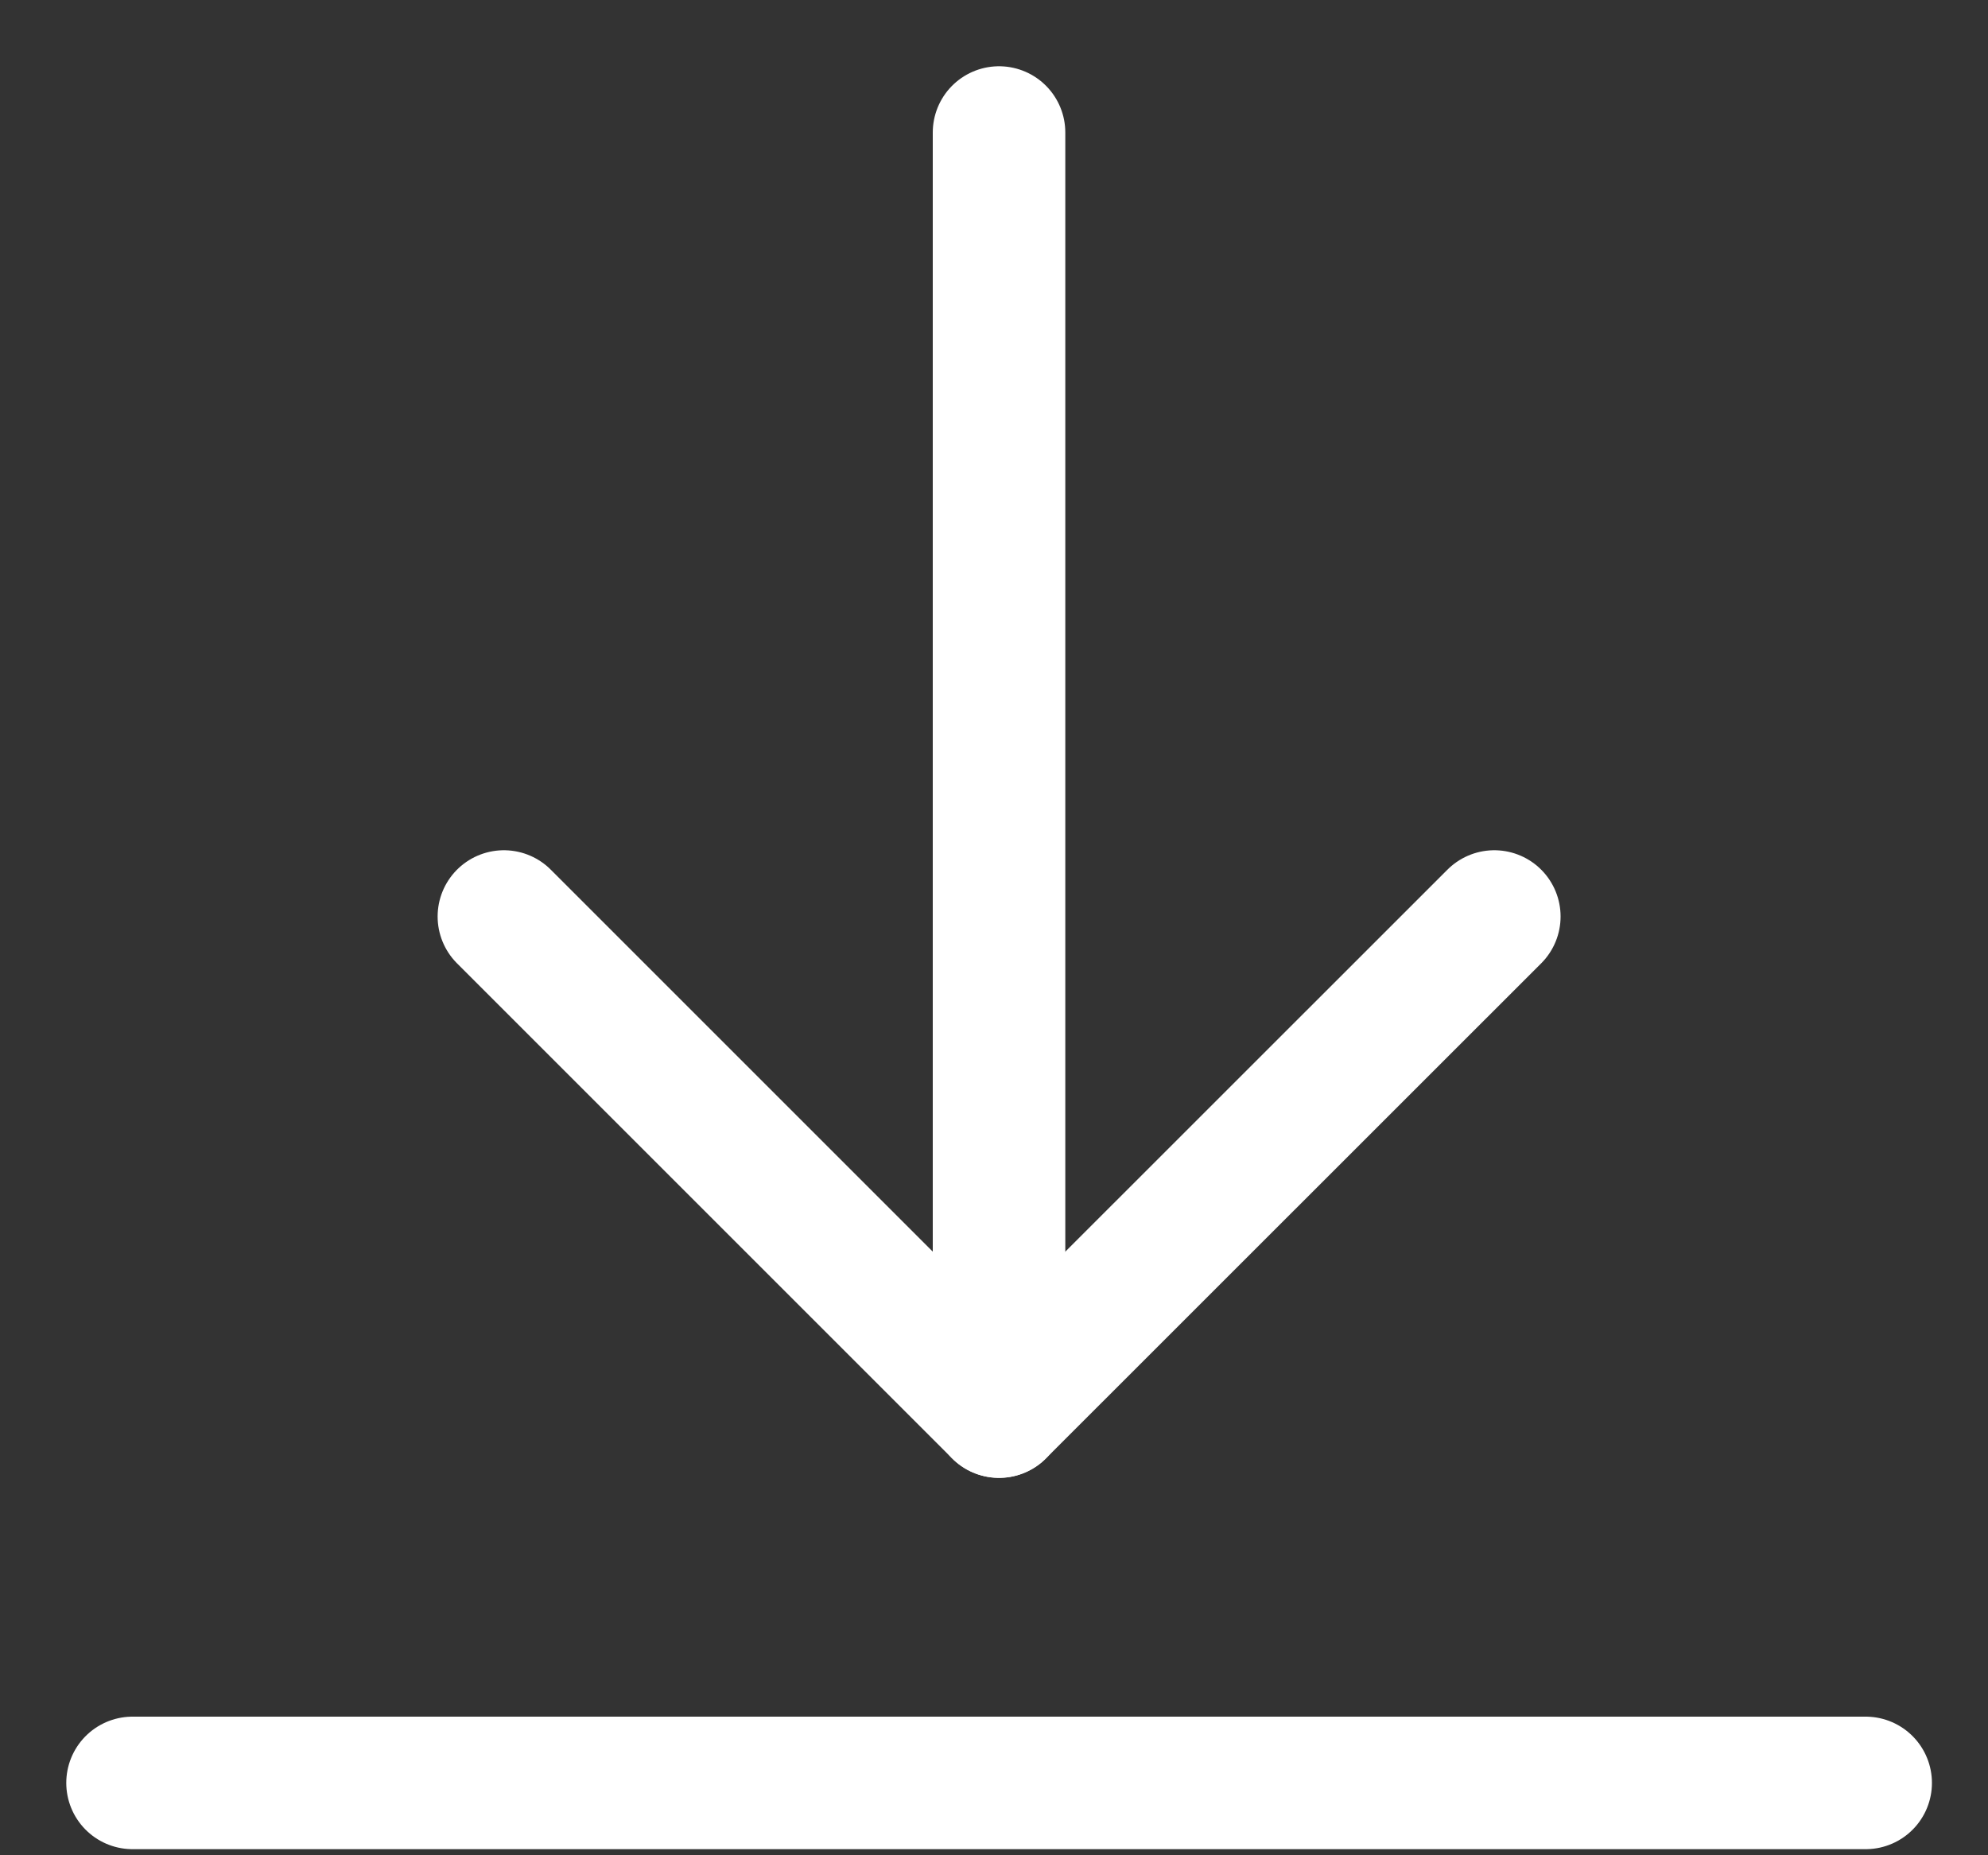
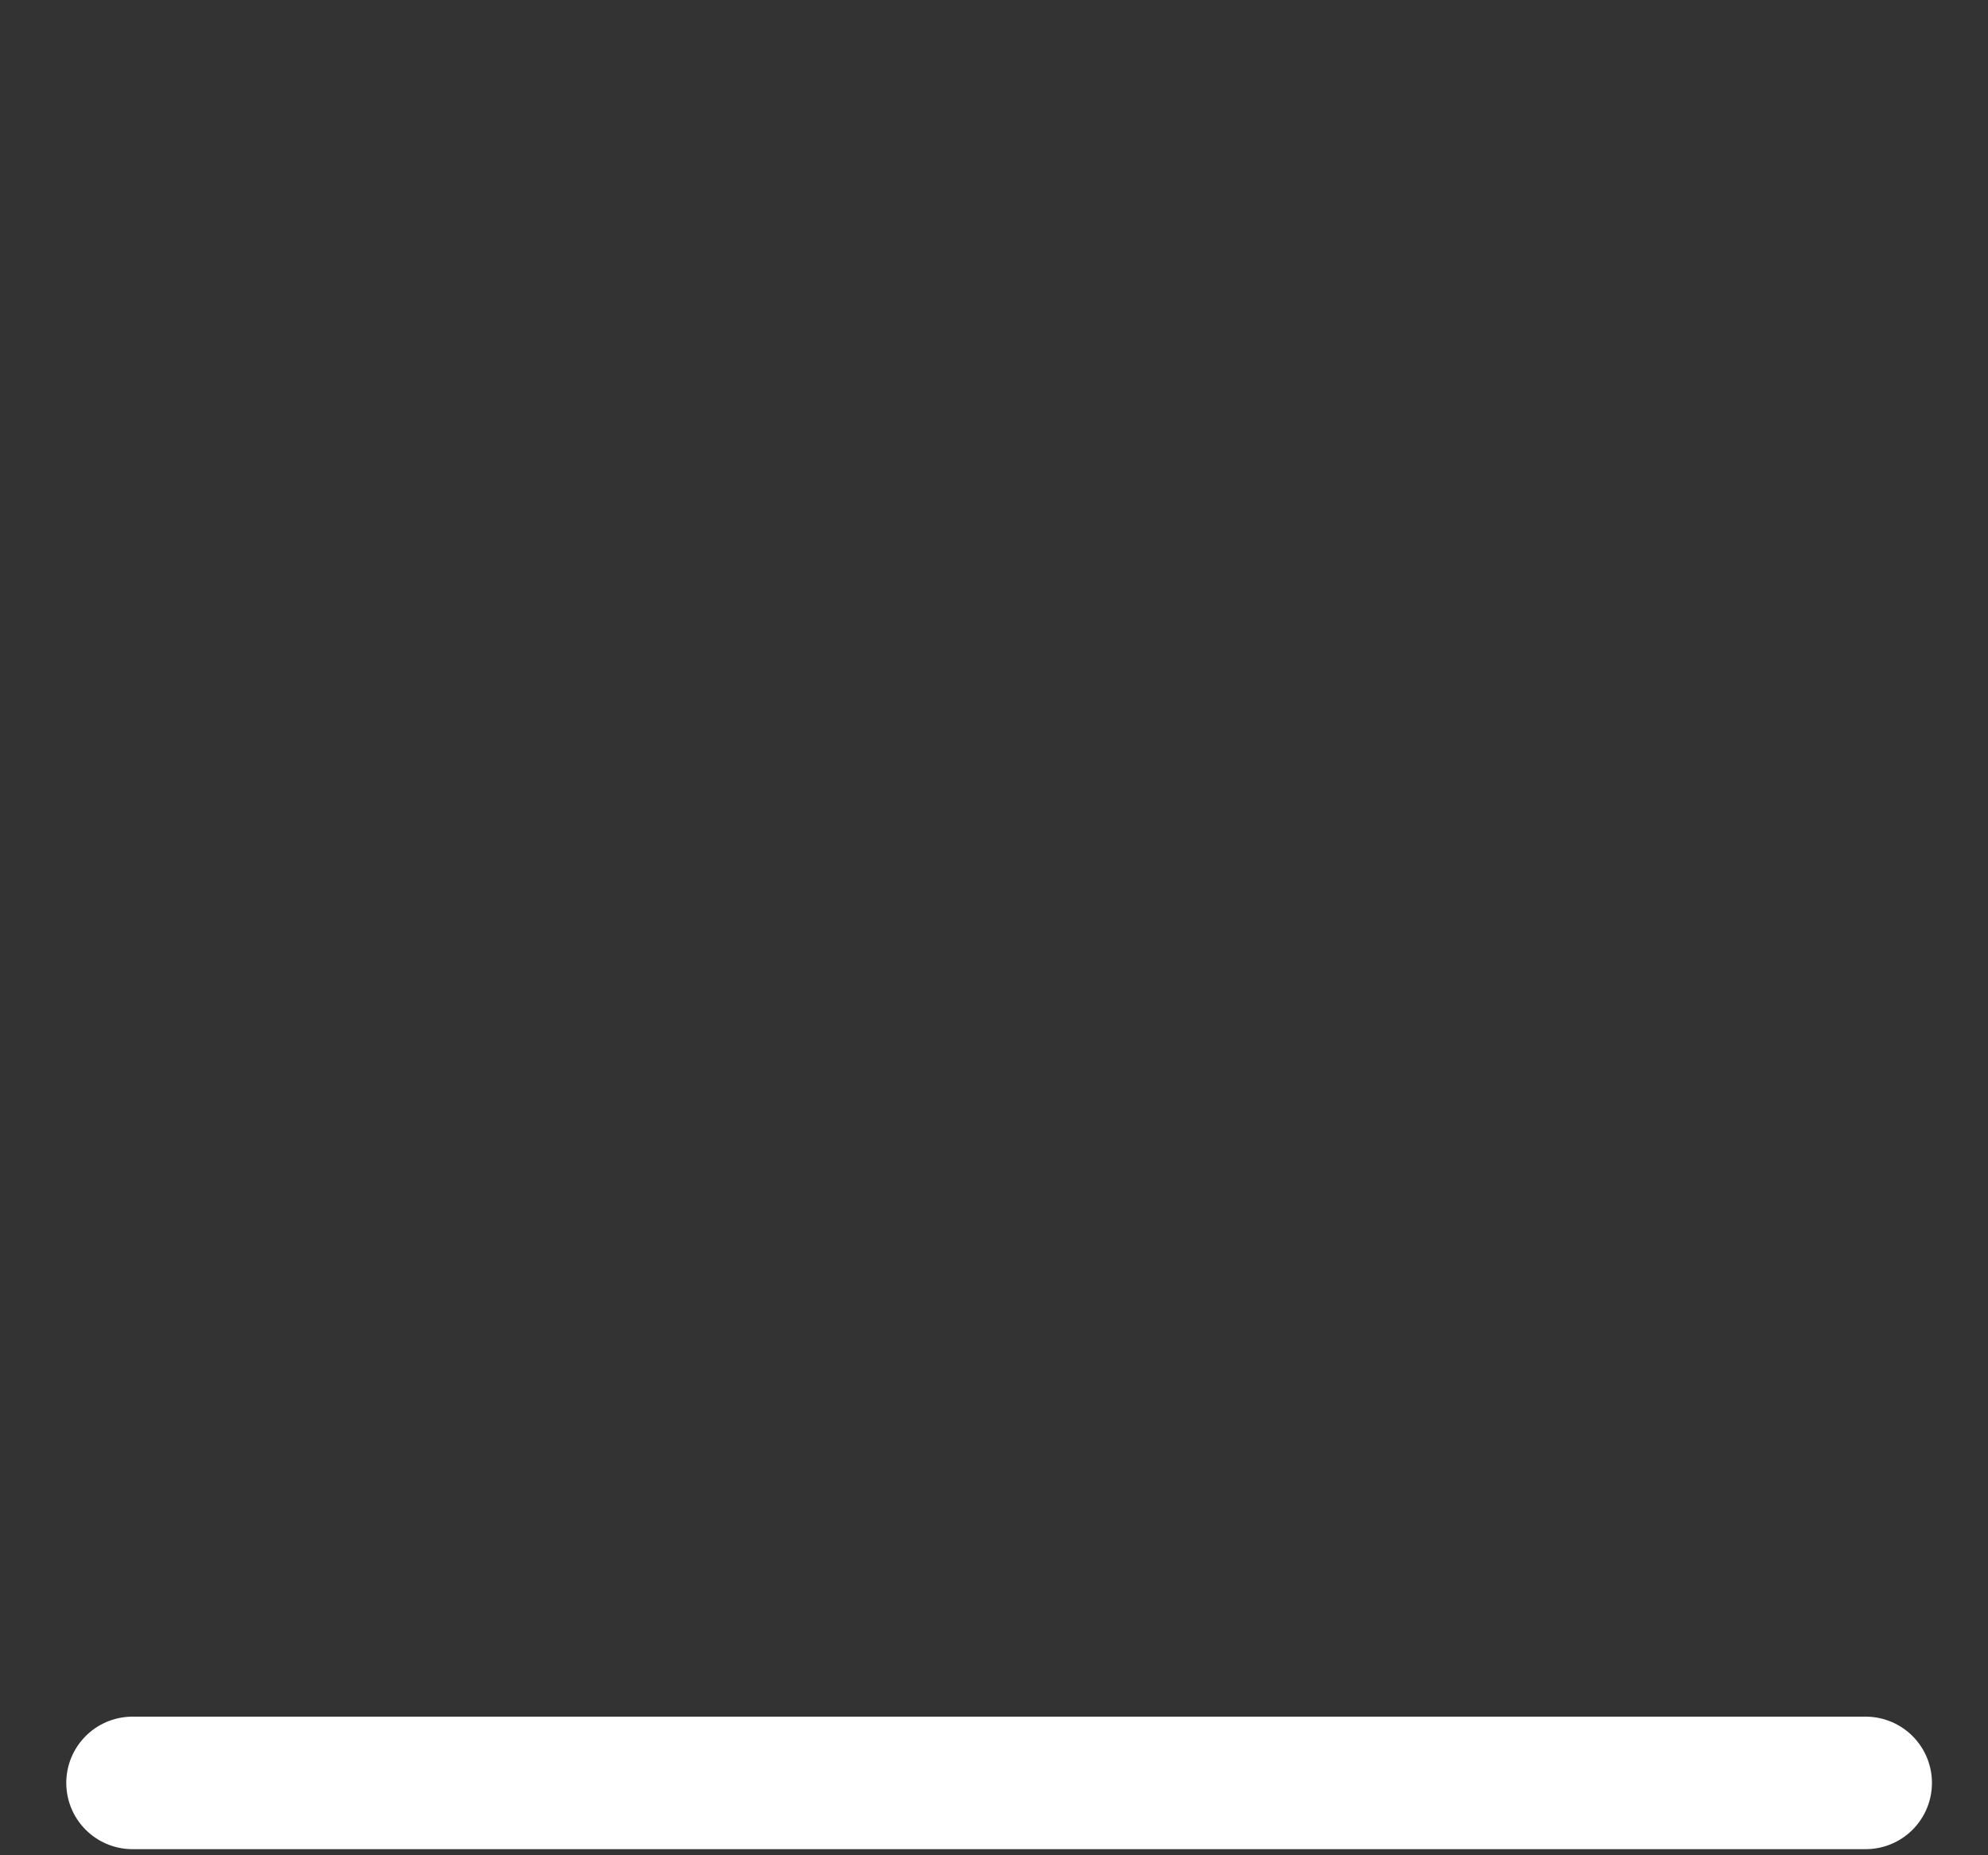
<svg xmlns="http://www.w3.org/2000/svg" width="15" height="14" viewBox="0 0 15 14" fill="none">
  <rect x="0" y="0" width="15" height="14" fill="#333333" stroke="none" />
-   <path d="M7.538 1V10.652" stroke="white" stroke-miterlimit="10" stroke-linecap="round" stroke-linejoin="round" />
-   <path d="M3.802 6.916L7.538 10.652L11.275 6.916" stroke="white" stroke-miterlimit="10" stroke-linecap="round" stroke-linejoin="round" />
  <path d="M1 13.454H14.077" stroke="white" stroke-miterlimit="10" stroke-linecap="round" stroke-linejoin="round" />
</svg>